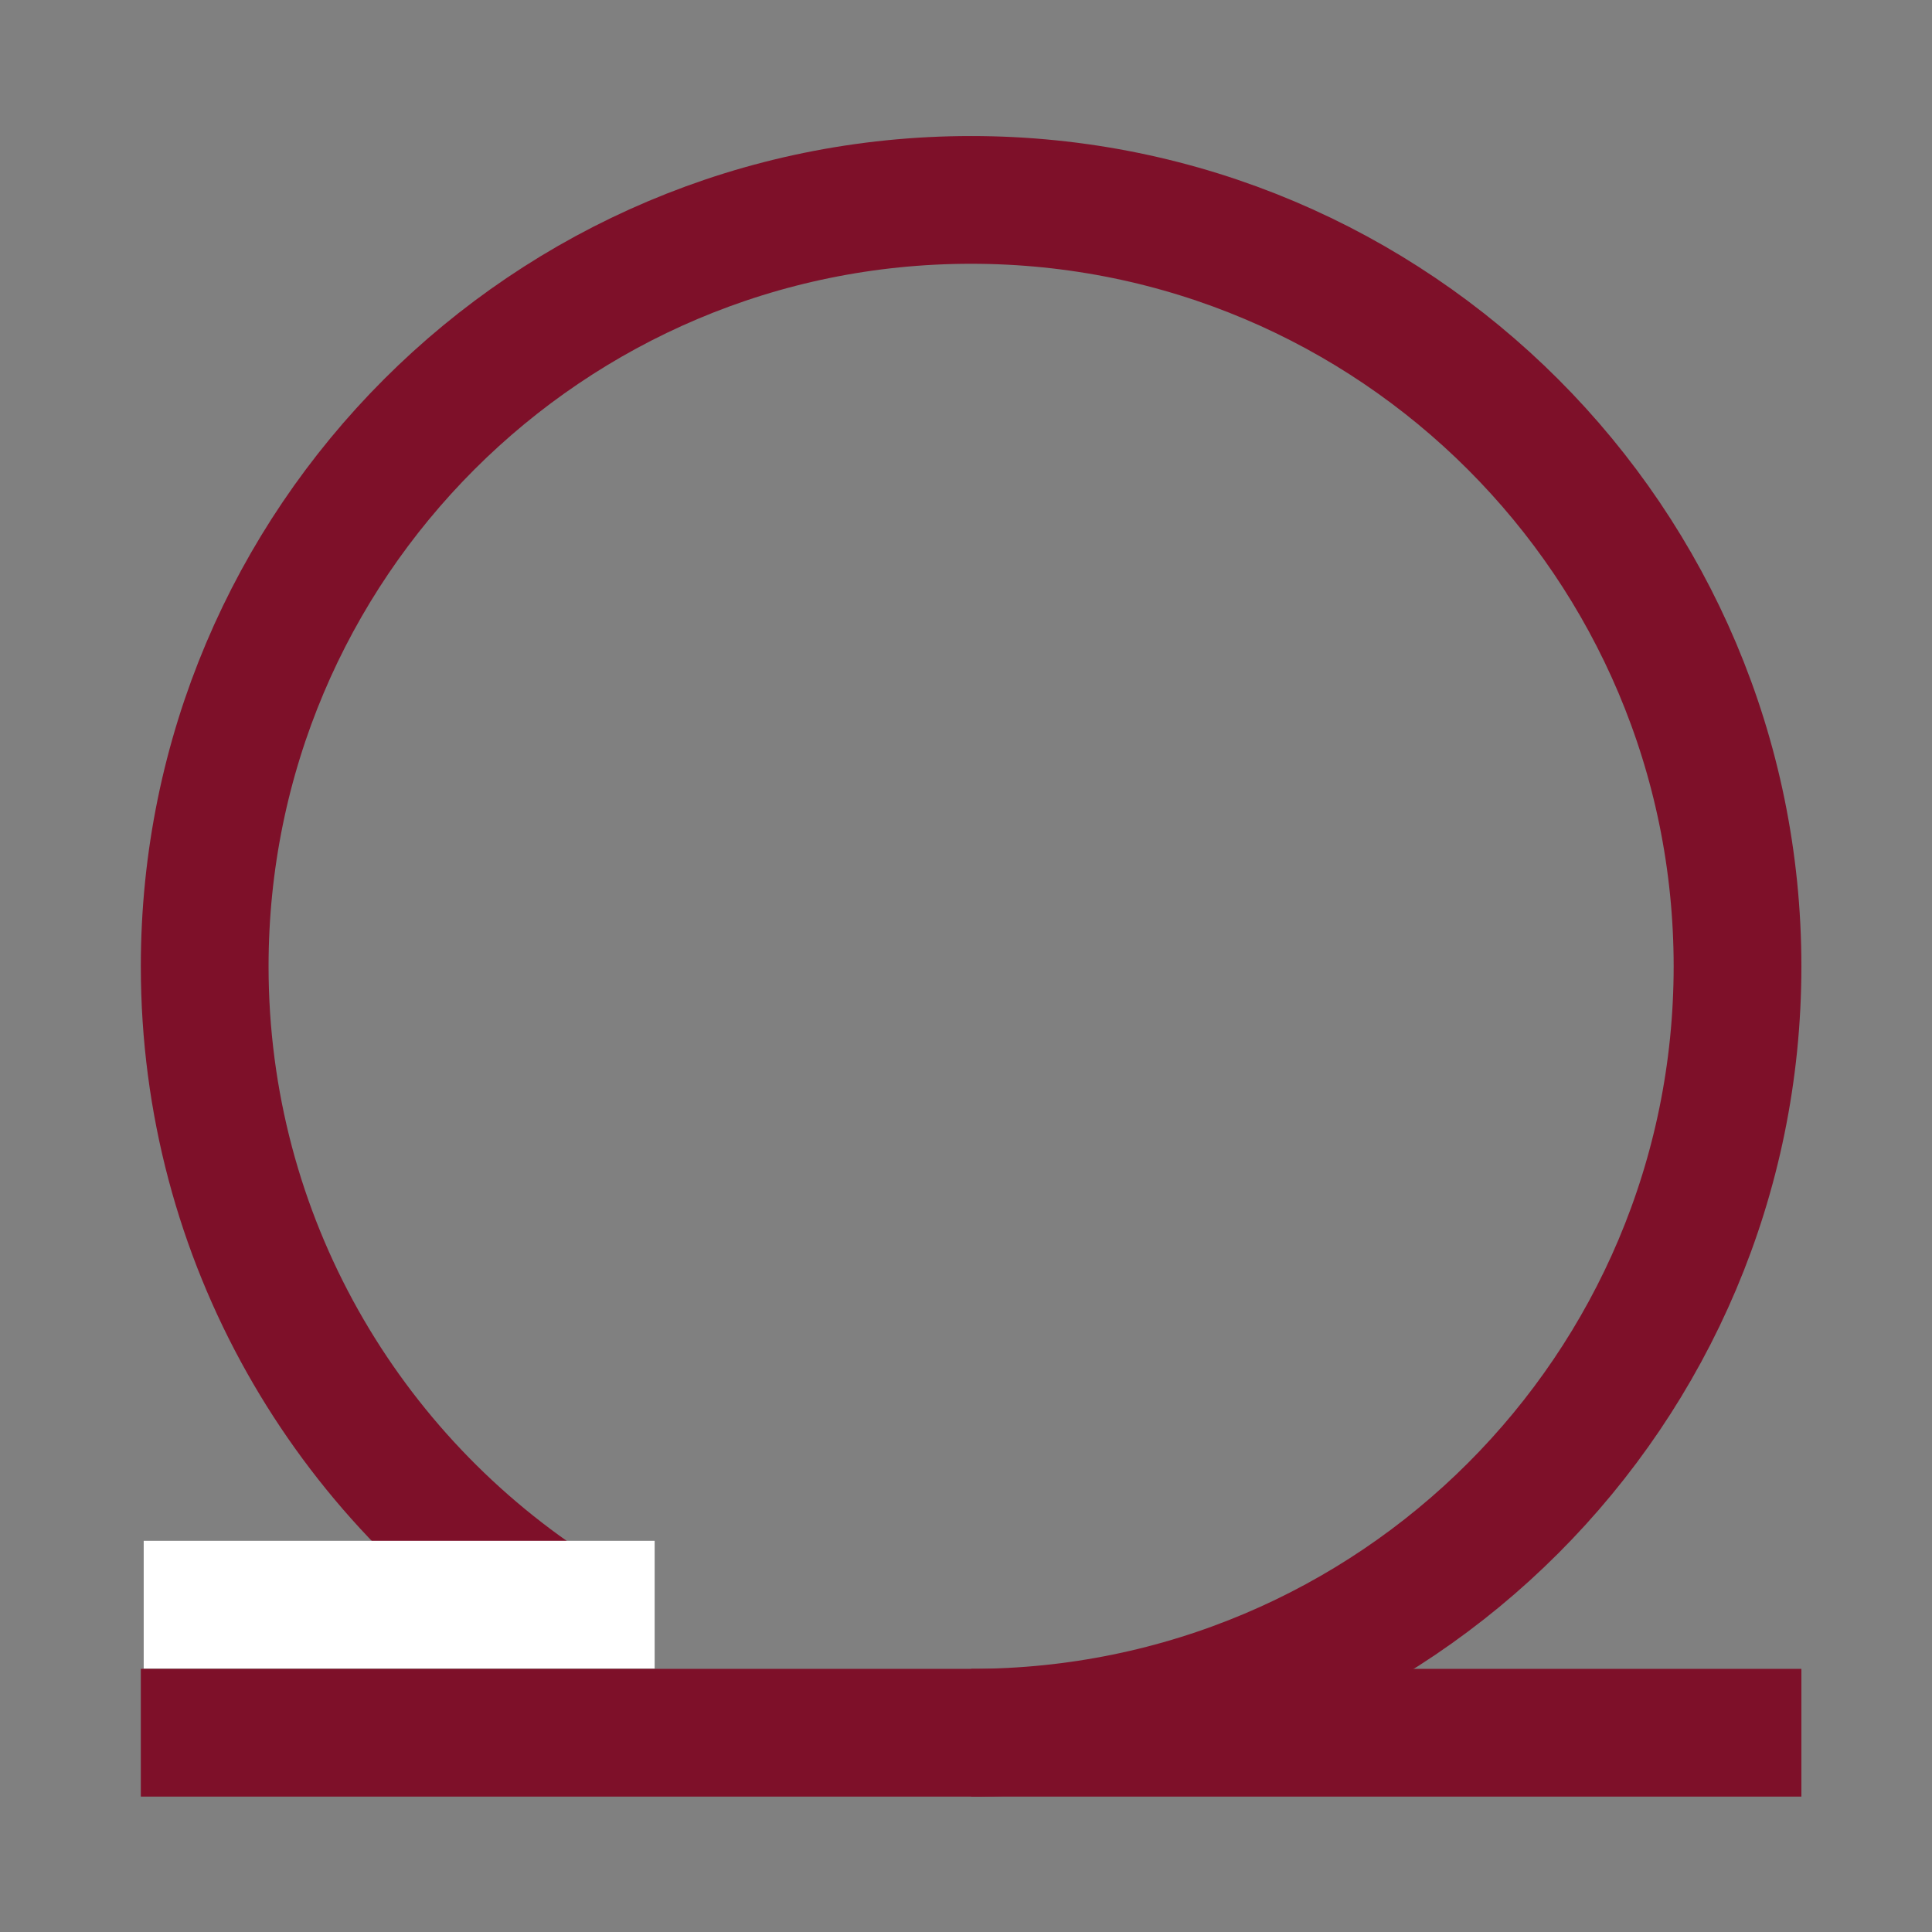
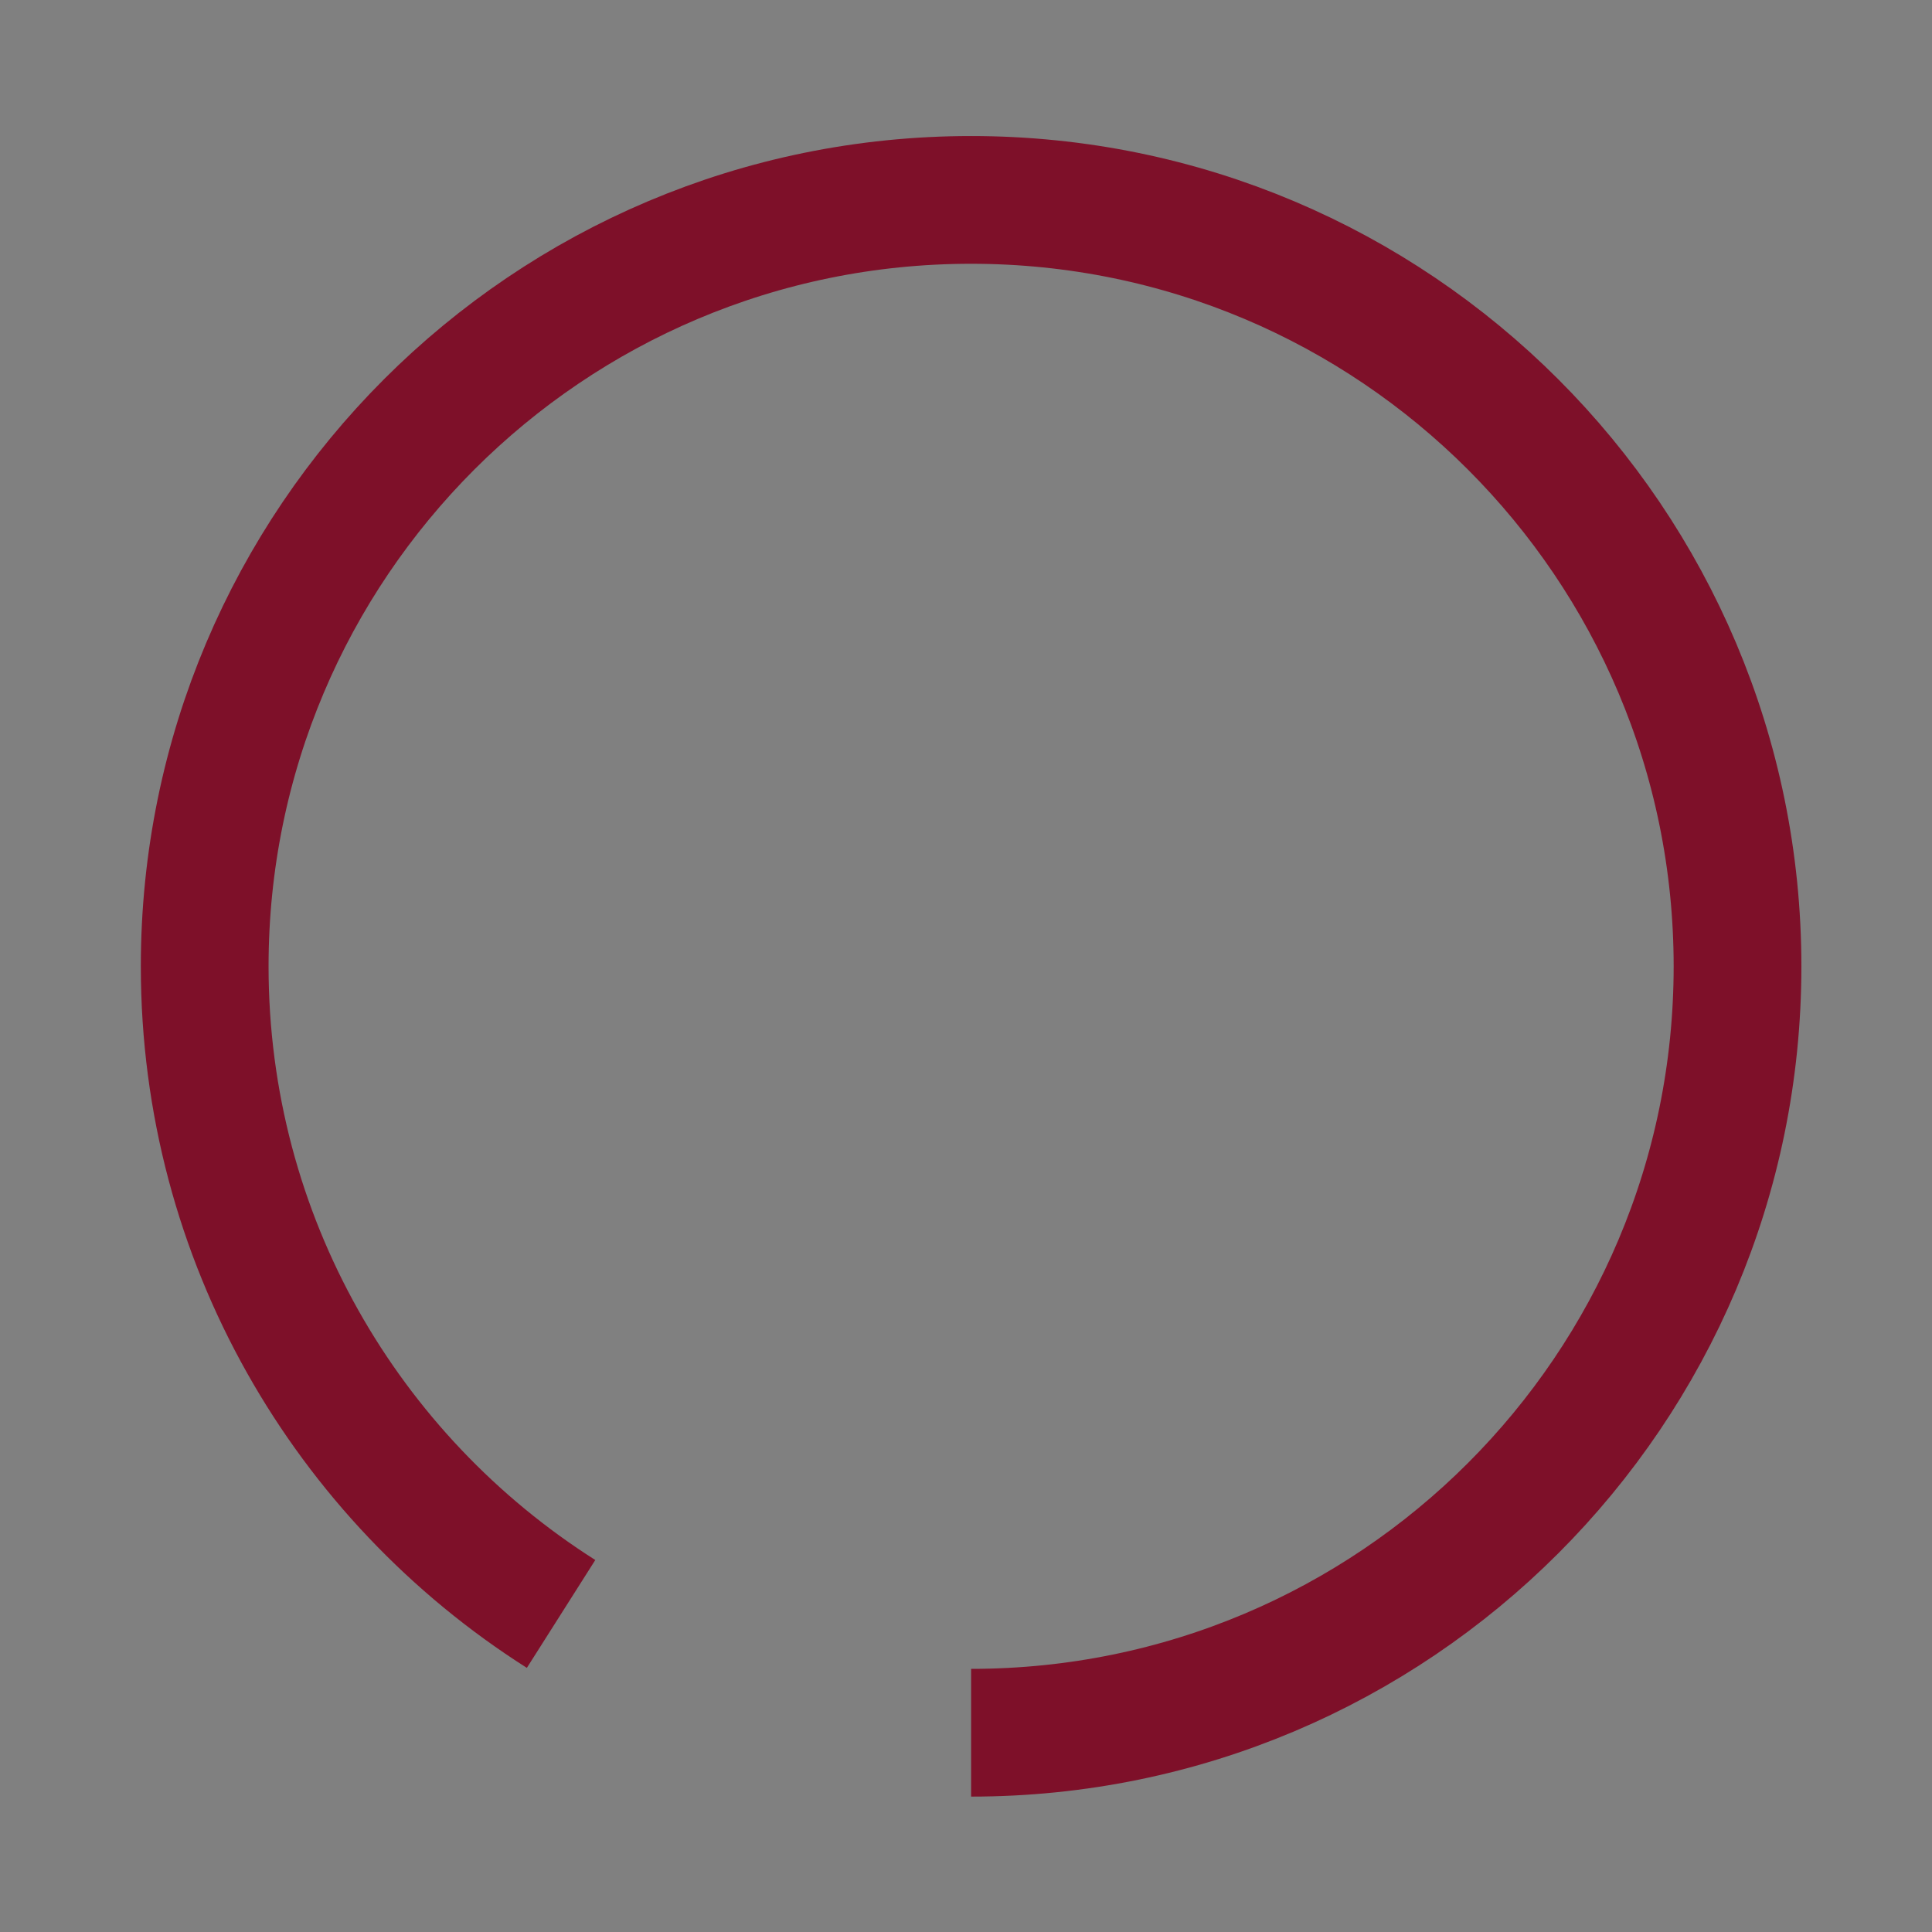
<svg xmlns="http://www.w3.org/2000/svg" width="121" height="121" viewBox="0 0 121 121" fill="none">
  <rect x="0" y="0" width="121" height="121" fill="#808080" stroke="none" />
-   <path d="M112.82 108.52H8.82" stroke="#7E1029" stroke-width="8" />
  <path d="M60.82 108.52C87.33 108.52 108.82 87.03 108.82 60.52C108.82 34.01 87.33 12.52 60.82 12.52C34.311 12.52 12.82 34.01 12.82 60.52C12.82 77.584 21.724 92.568 35.14 101.08" stroke="#7E1029" stroke-width="8" />
-   <path d="M9 100.5H41" stroke="white" stroke-width="8" />
</svg>